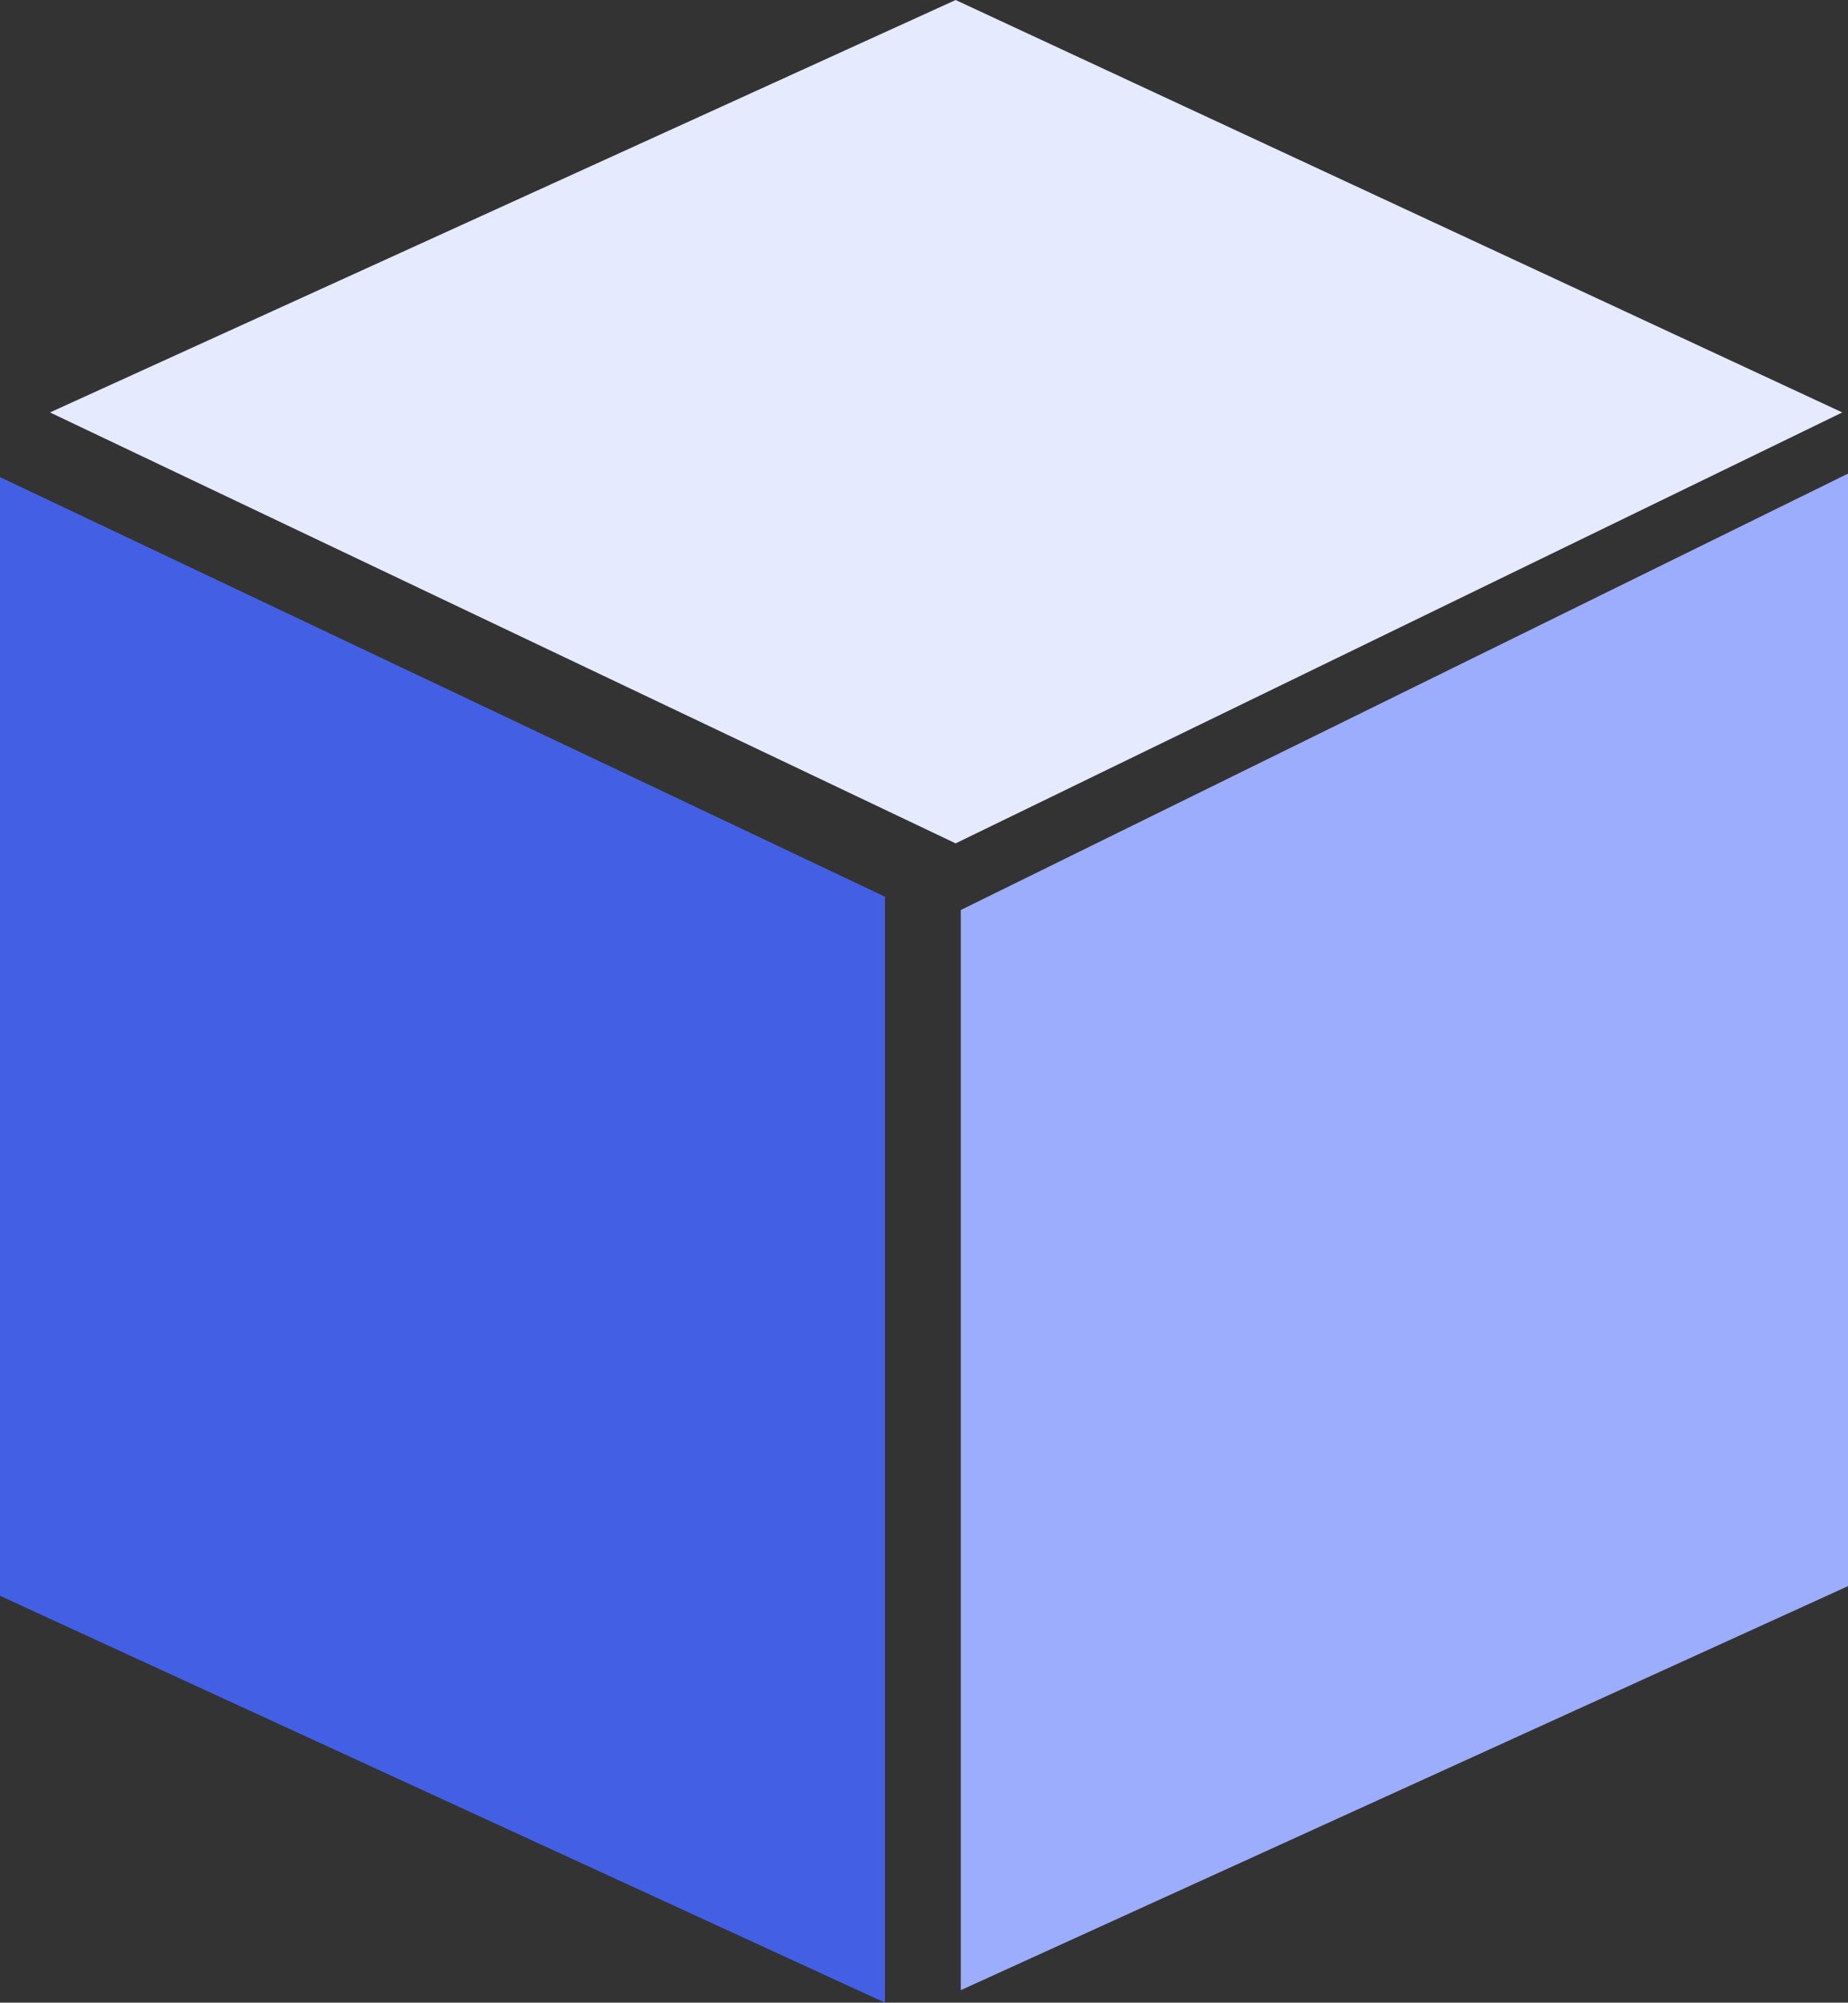
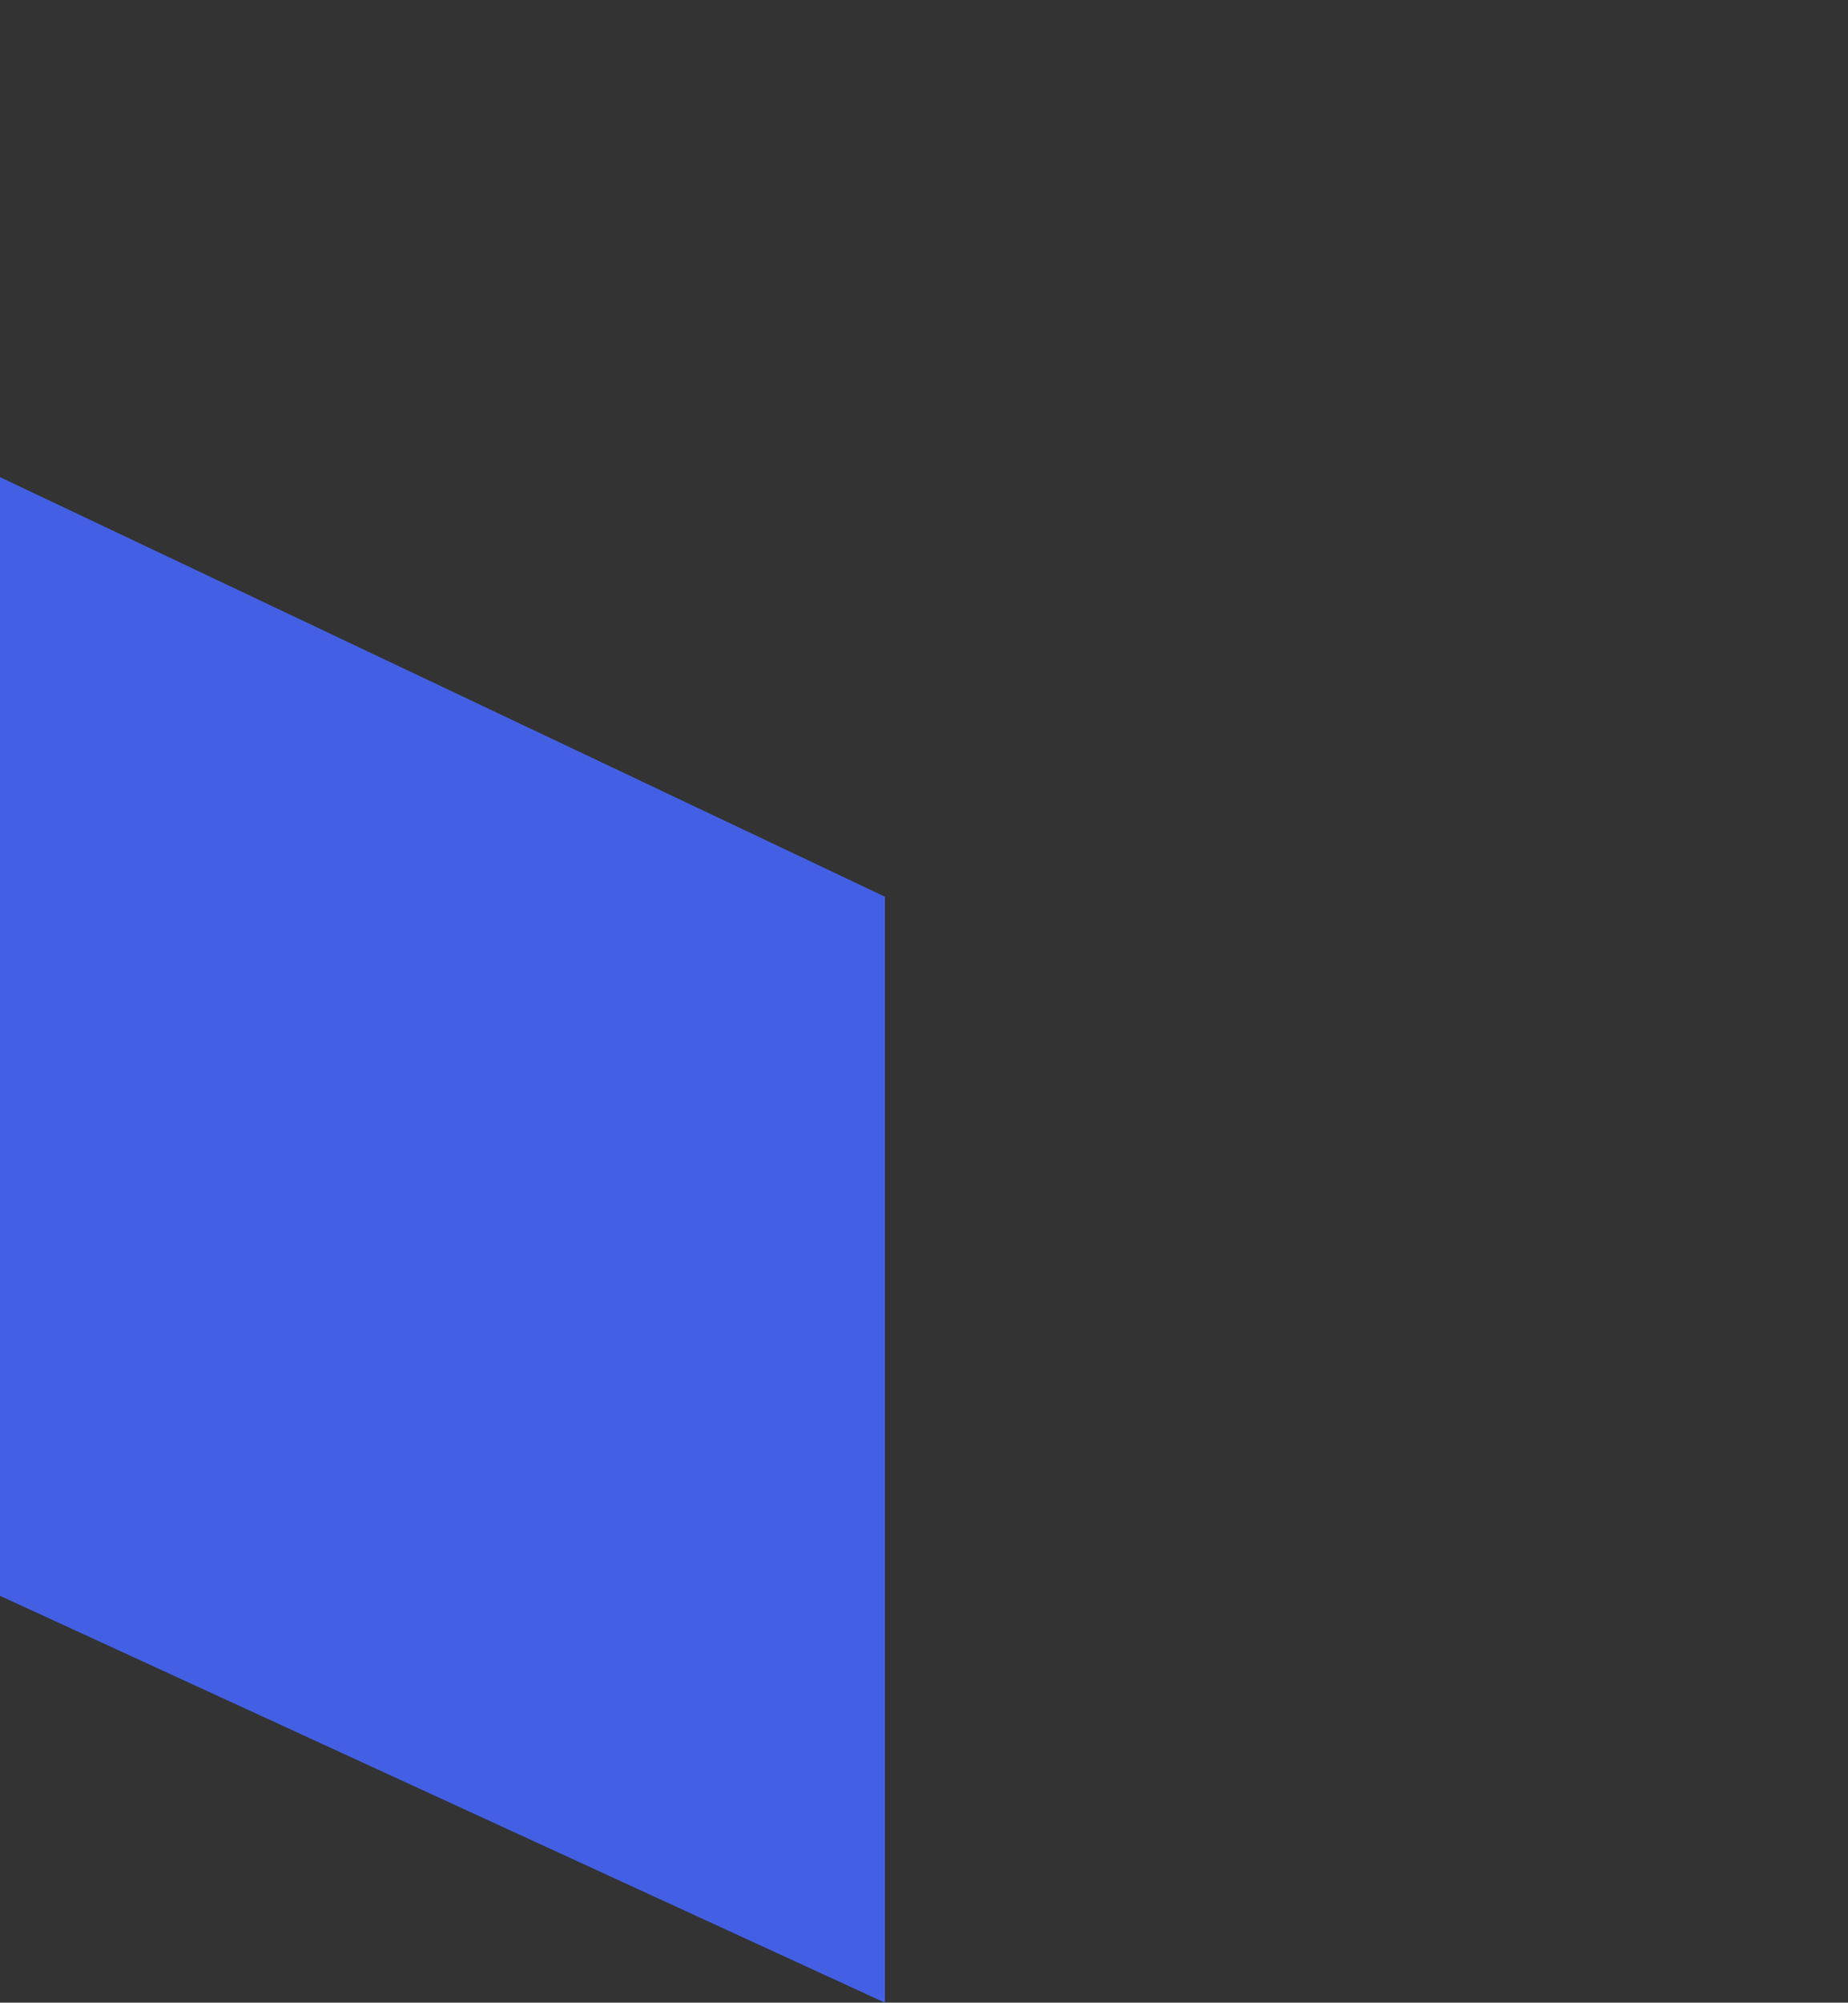
<svg xmlns="http://www.w3.org/2000/svg" width="134.643" height="145.822" viewBox="0 0 134.643 145.822">
  <rect x="0" y="0" width="134.643" height="145.822" fill="#333333" stroke="none" />
  <g id="组_155" data-name="组 155" transform="translate(-96 -1278.738)">
-     <path id="路径_92" data-name="路径 92" d="M-4.358-7.231l65.985-30.03,64.6,30.03-64.6,31.377Z" transform="translate(104 1316)" fill="#e5eaff" />
-     <path id="路径_91" data-name="路径 91" d="M0,0,64.643-31.776V49.23L0,78.649Z" transform="translate(166 1345)" fill="#9cadfe" />
    <path id="路径_90" data-name="路径 90" d="M64.477-15.969,0-46.521V34.934L64.477,64.56Z" transform="translate(96 1360)" fill="#4360e4" />
  </g>
</svg>